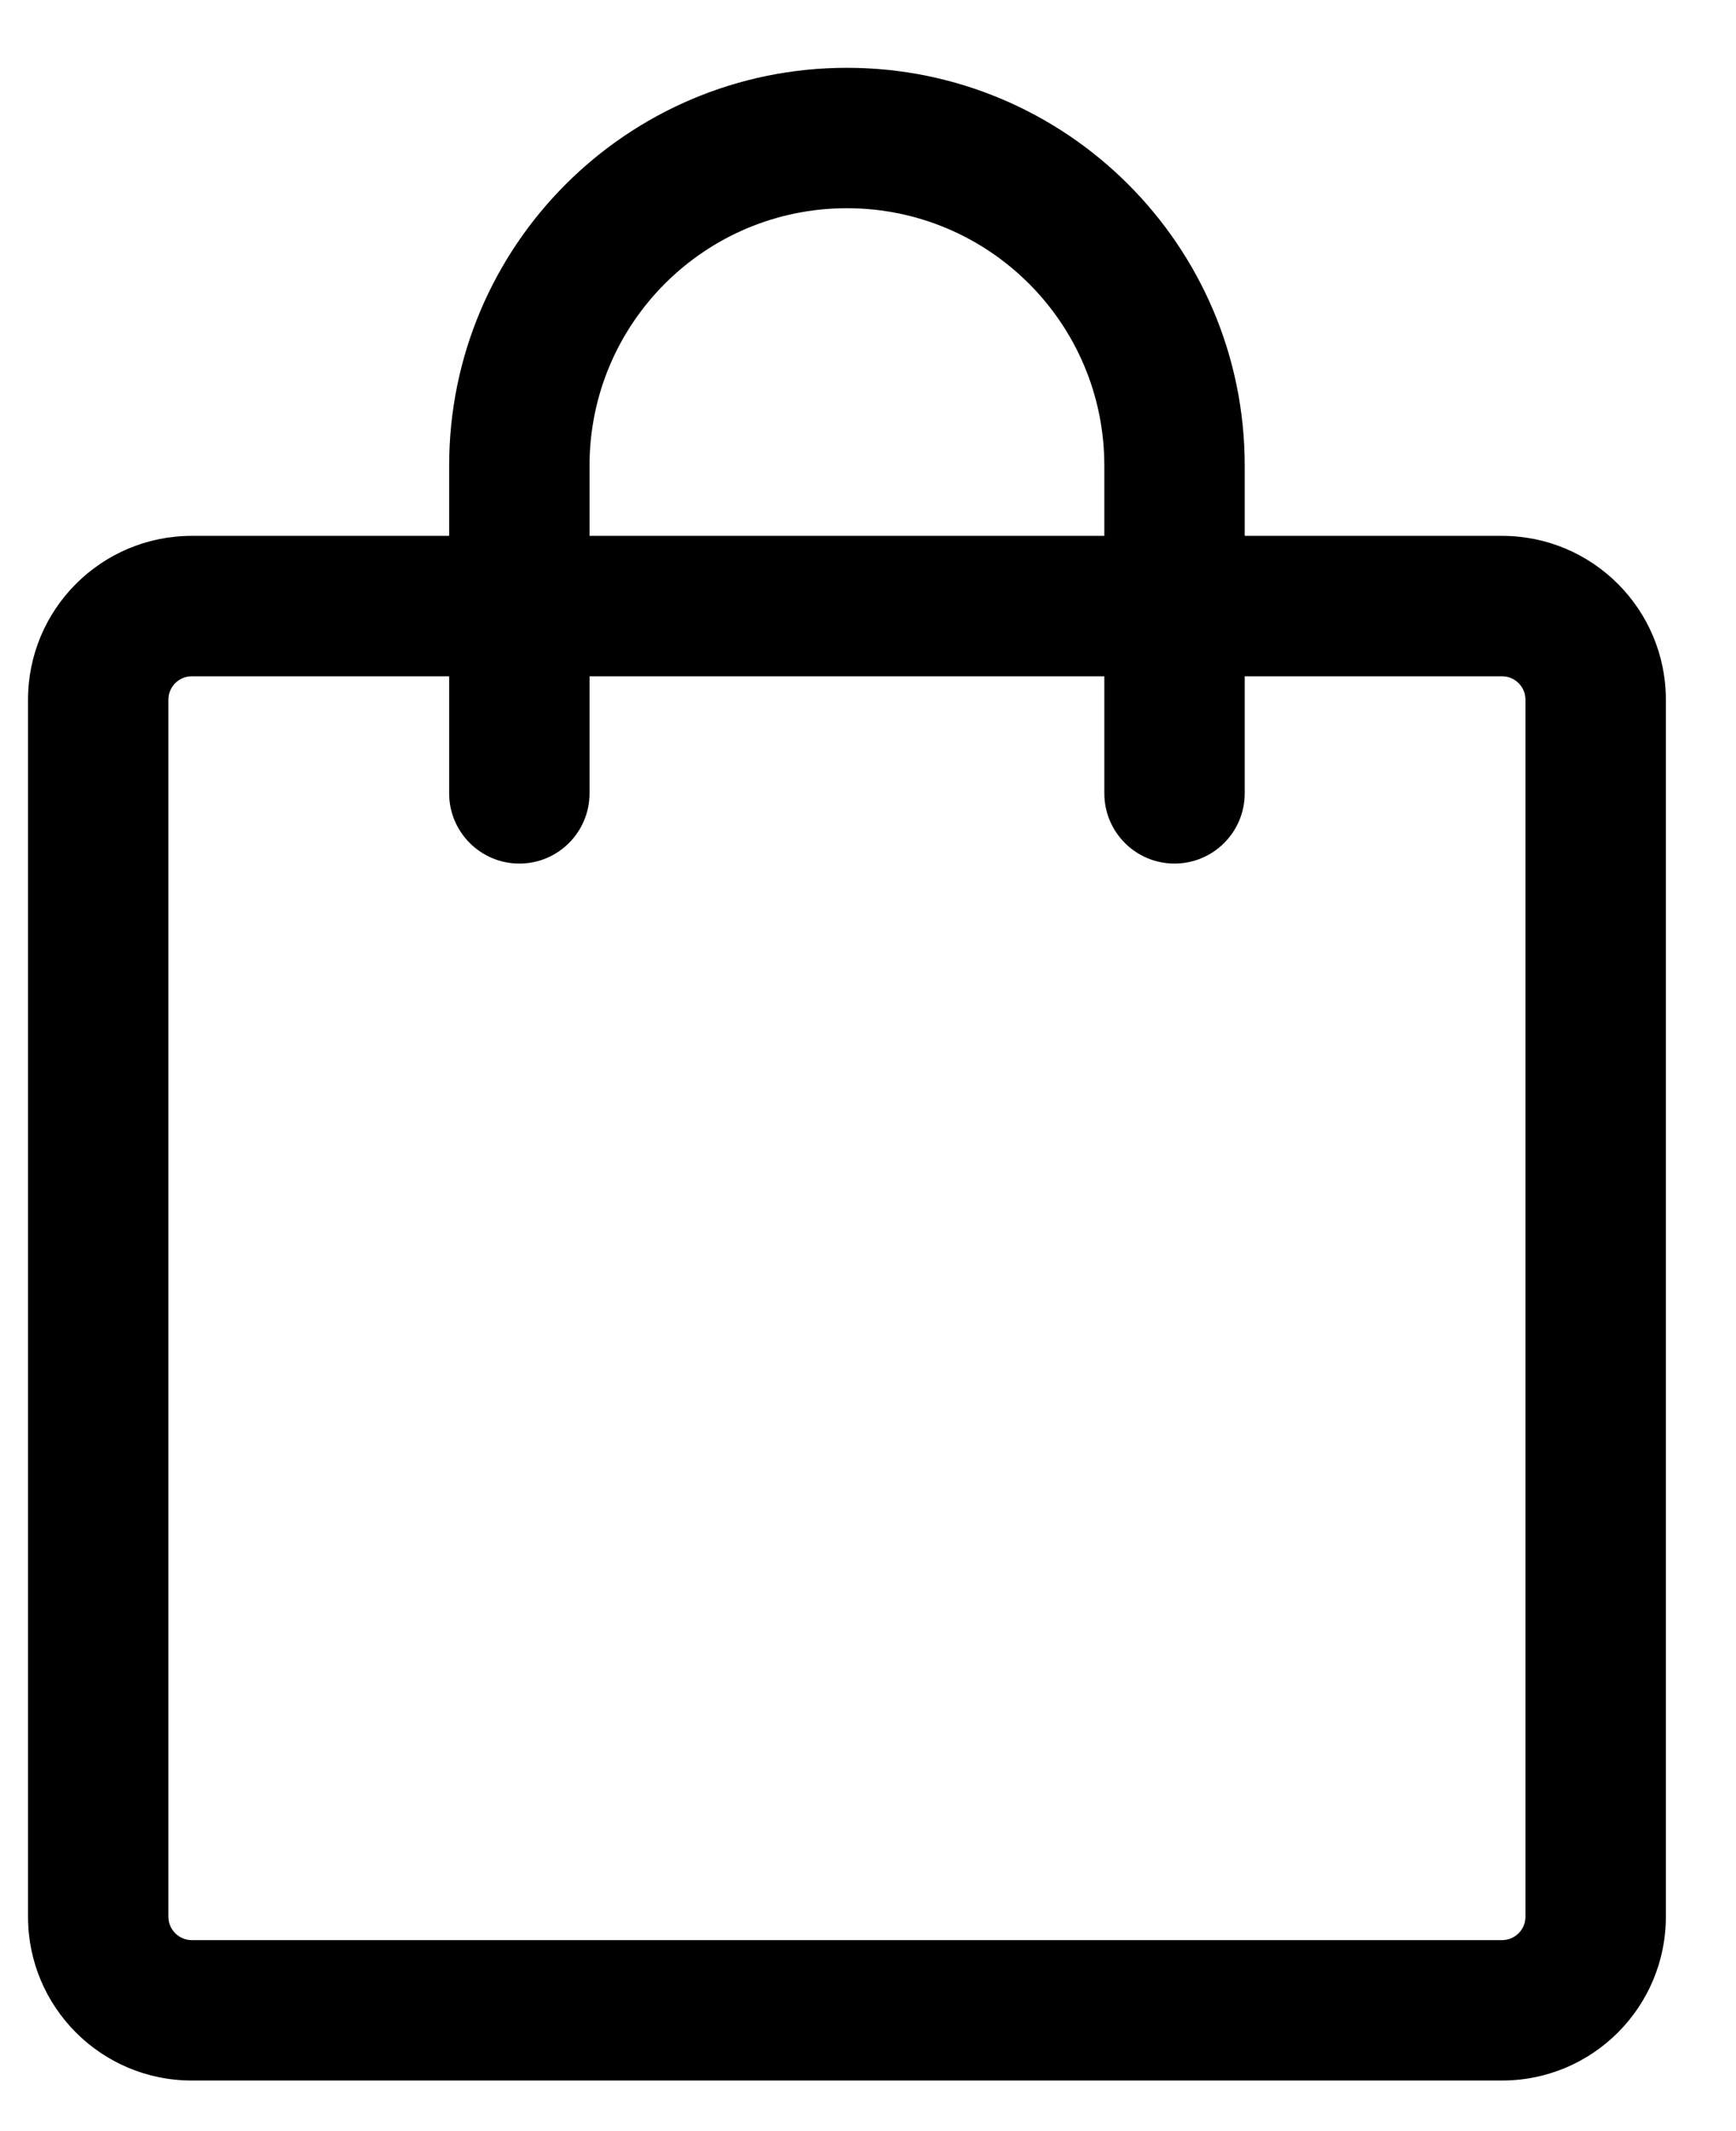
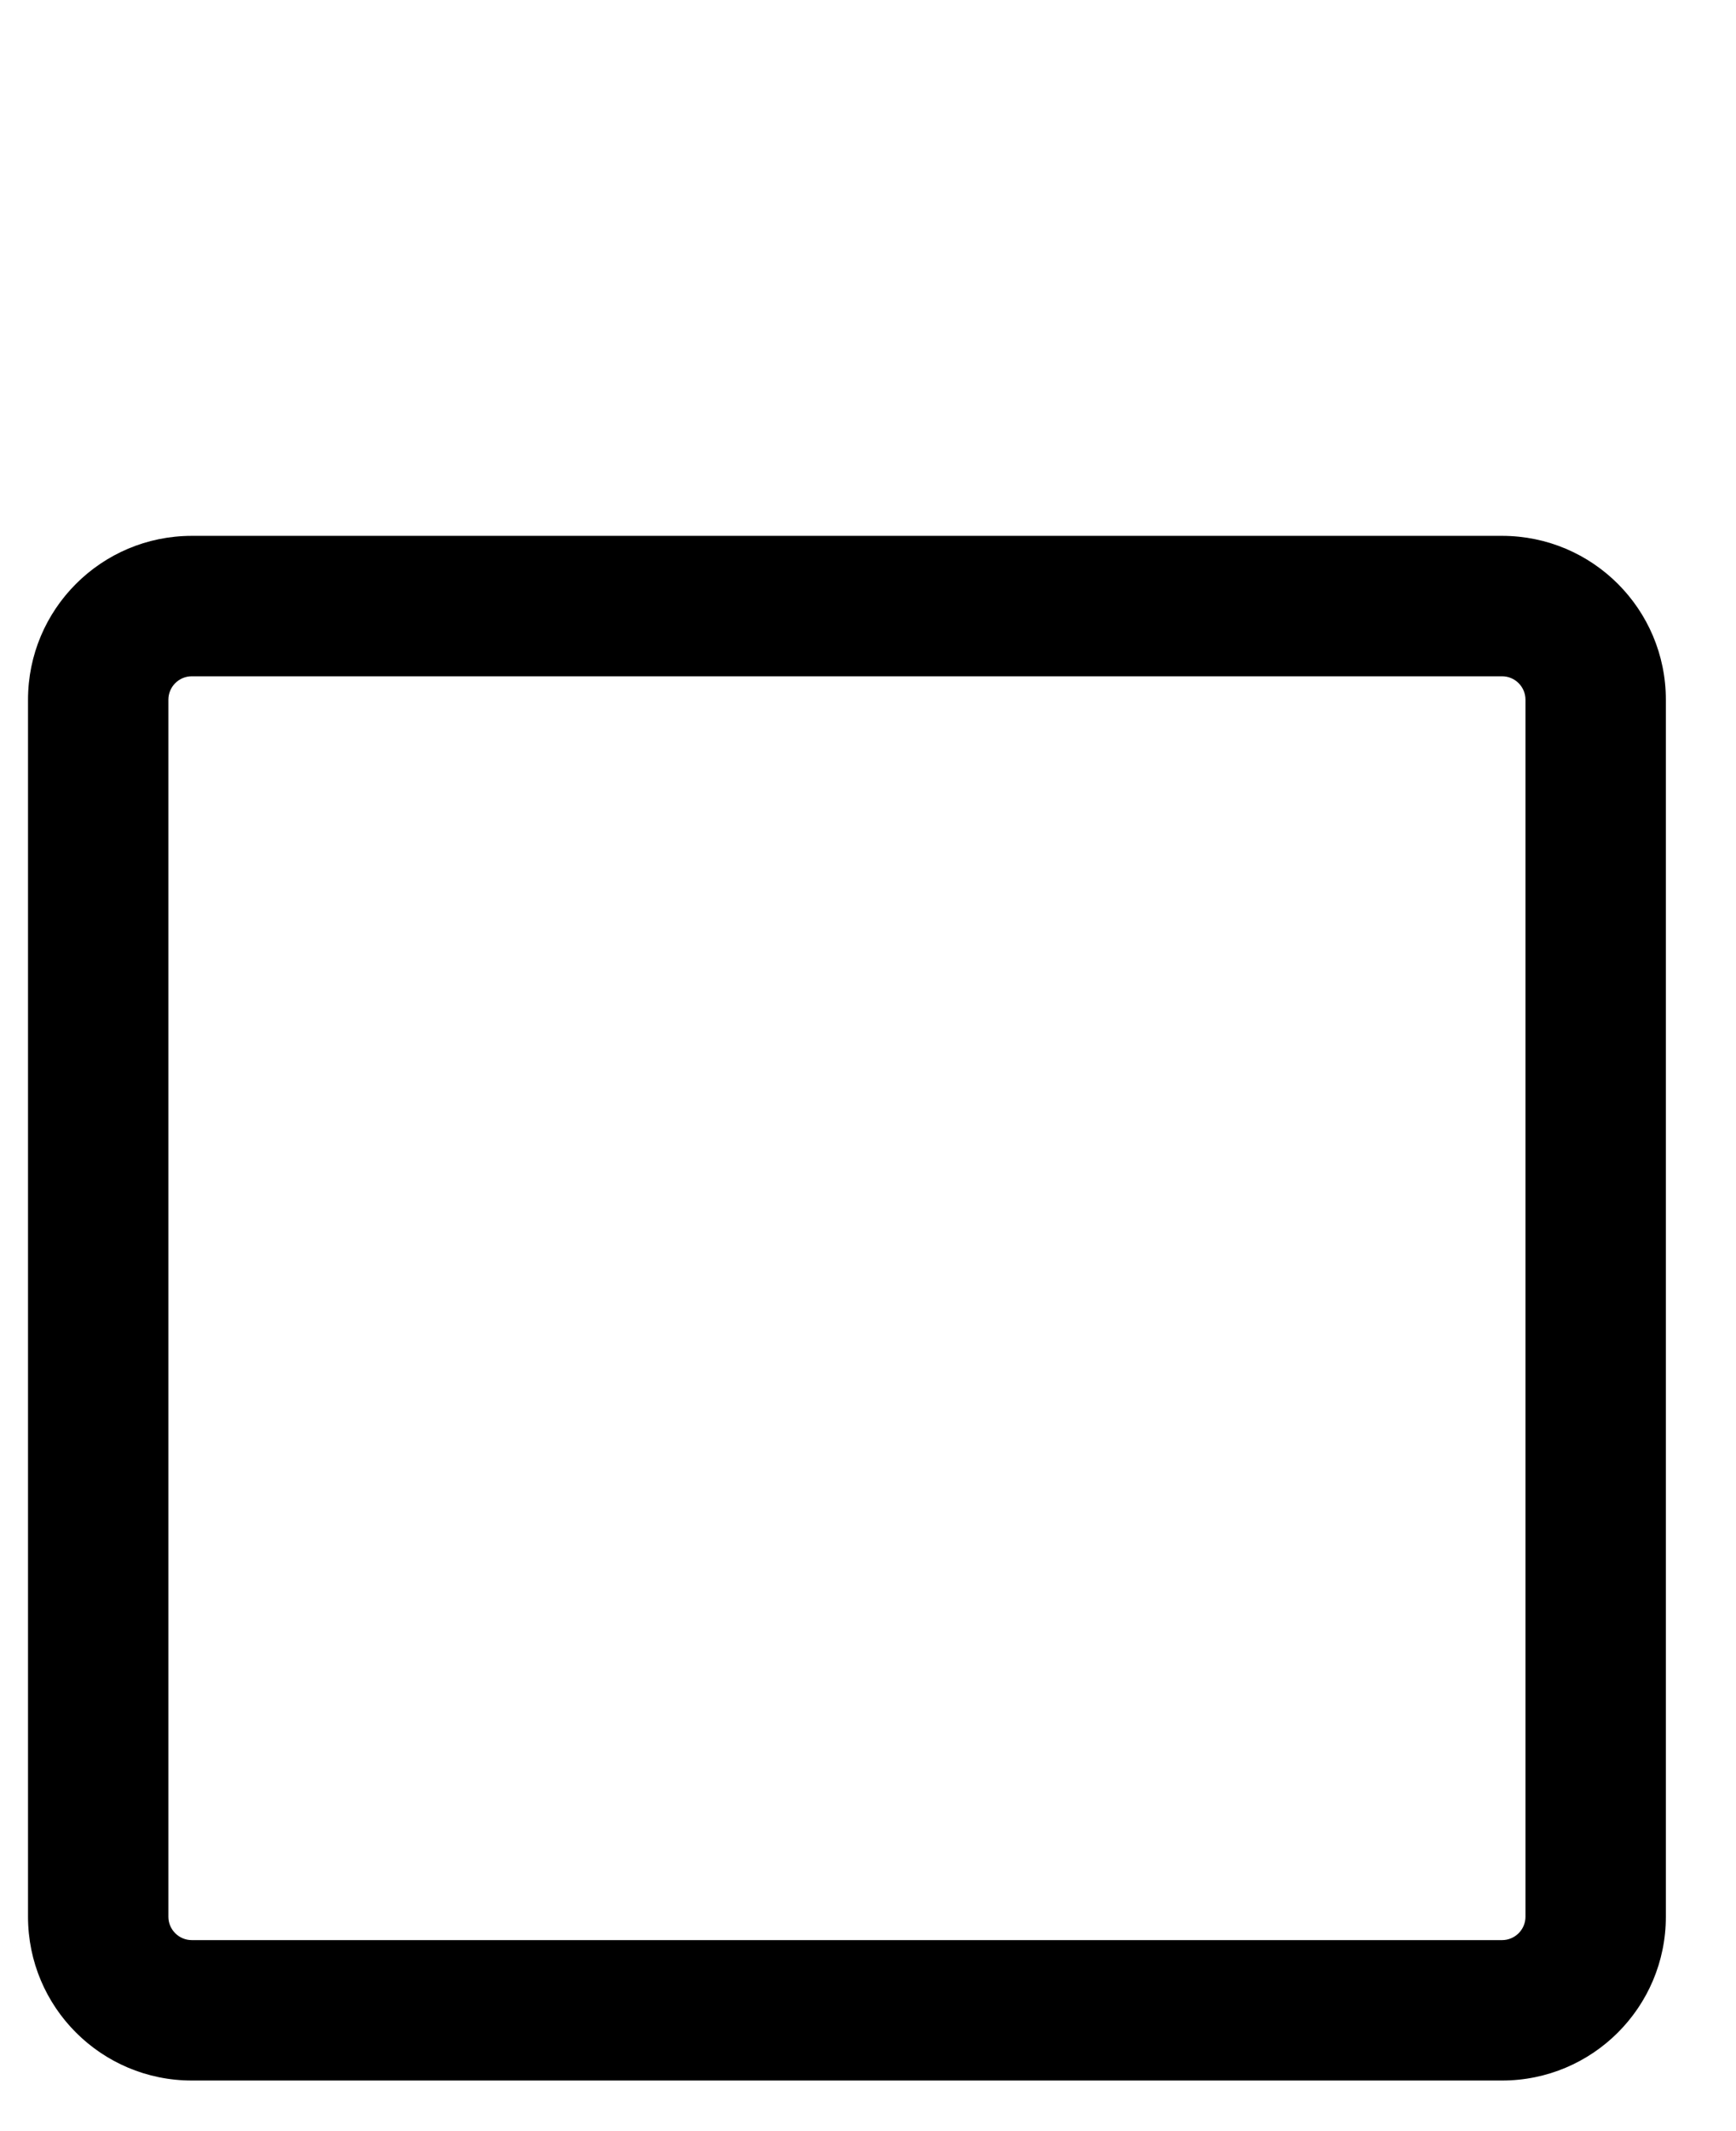
<svg xmlns="http://www.w3.org/2000/svg" width="22" height="27" viewBox="0 0 22 27" fill="none">
  <path d="M2.431 8.568C2.267 8.568 2.134 8.701 2.134 8.865V24.284C2.134 24.447 2.267 24.58 2.431 24.58H19.035C19.199 24.58 19.332 24.447 19.332 24.284V8.865C19.332 8.701 19.199 8.568 19.035 8.568H2.431ZM0.355 8.865C0.355 7.719 1.284 6.789 2.431 6.789H19.035C20.182 6.789 21.111 7.719 21.111 8.865V24.284C21.111 25.43 20.182 26.359 19.035 26.359H2.431C1.284 26.359 0.355 25.43 0.355 24.284V8.865Z" fill="black" />
-   <path d="M10.733 2.638C8.932 2.638 7.471 4.098 7.471 5.9V10.051C7.471 10.542 7.073 10.941 6.582 10.941C6.091 10.941 5.692 10.542 5.692 10.051V5.9C5.692 3.116 7.949 0.859 10.733 0.859C13.517 0.859 15.774 3.116 15.774 5.9V10.051C15.774 10.542 15.376 10.941 14.884 10.941C14.393 10.941 13.995 10.542 13.995 10.051V5.9C13.995 4.098 12.534 2.638 10.733 2.638Z" fill="black" />
</svg>